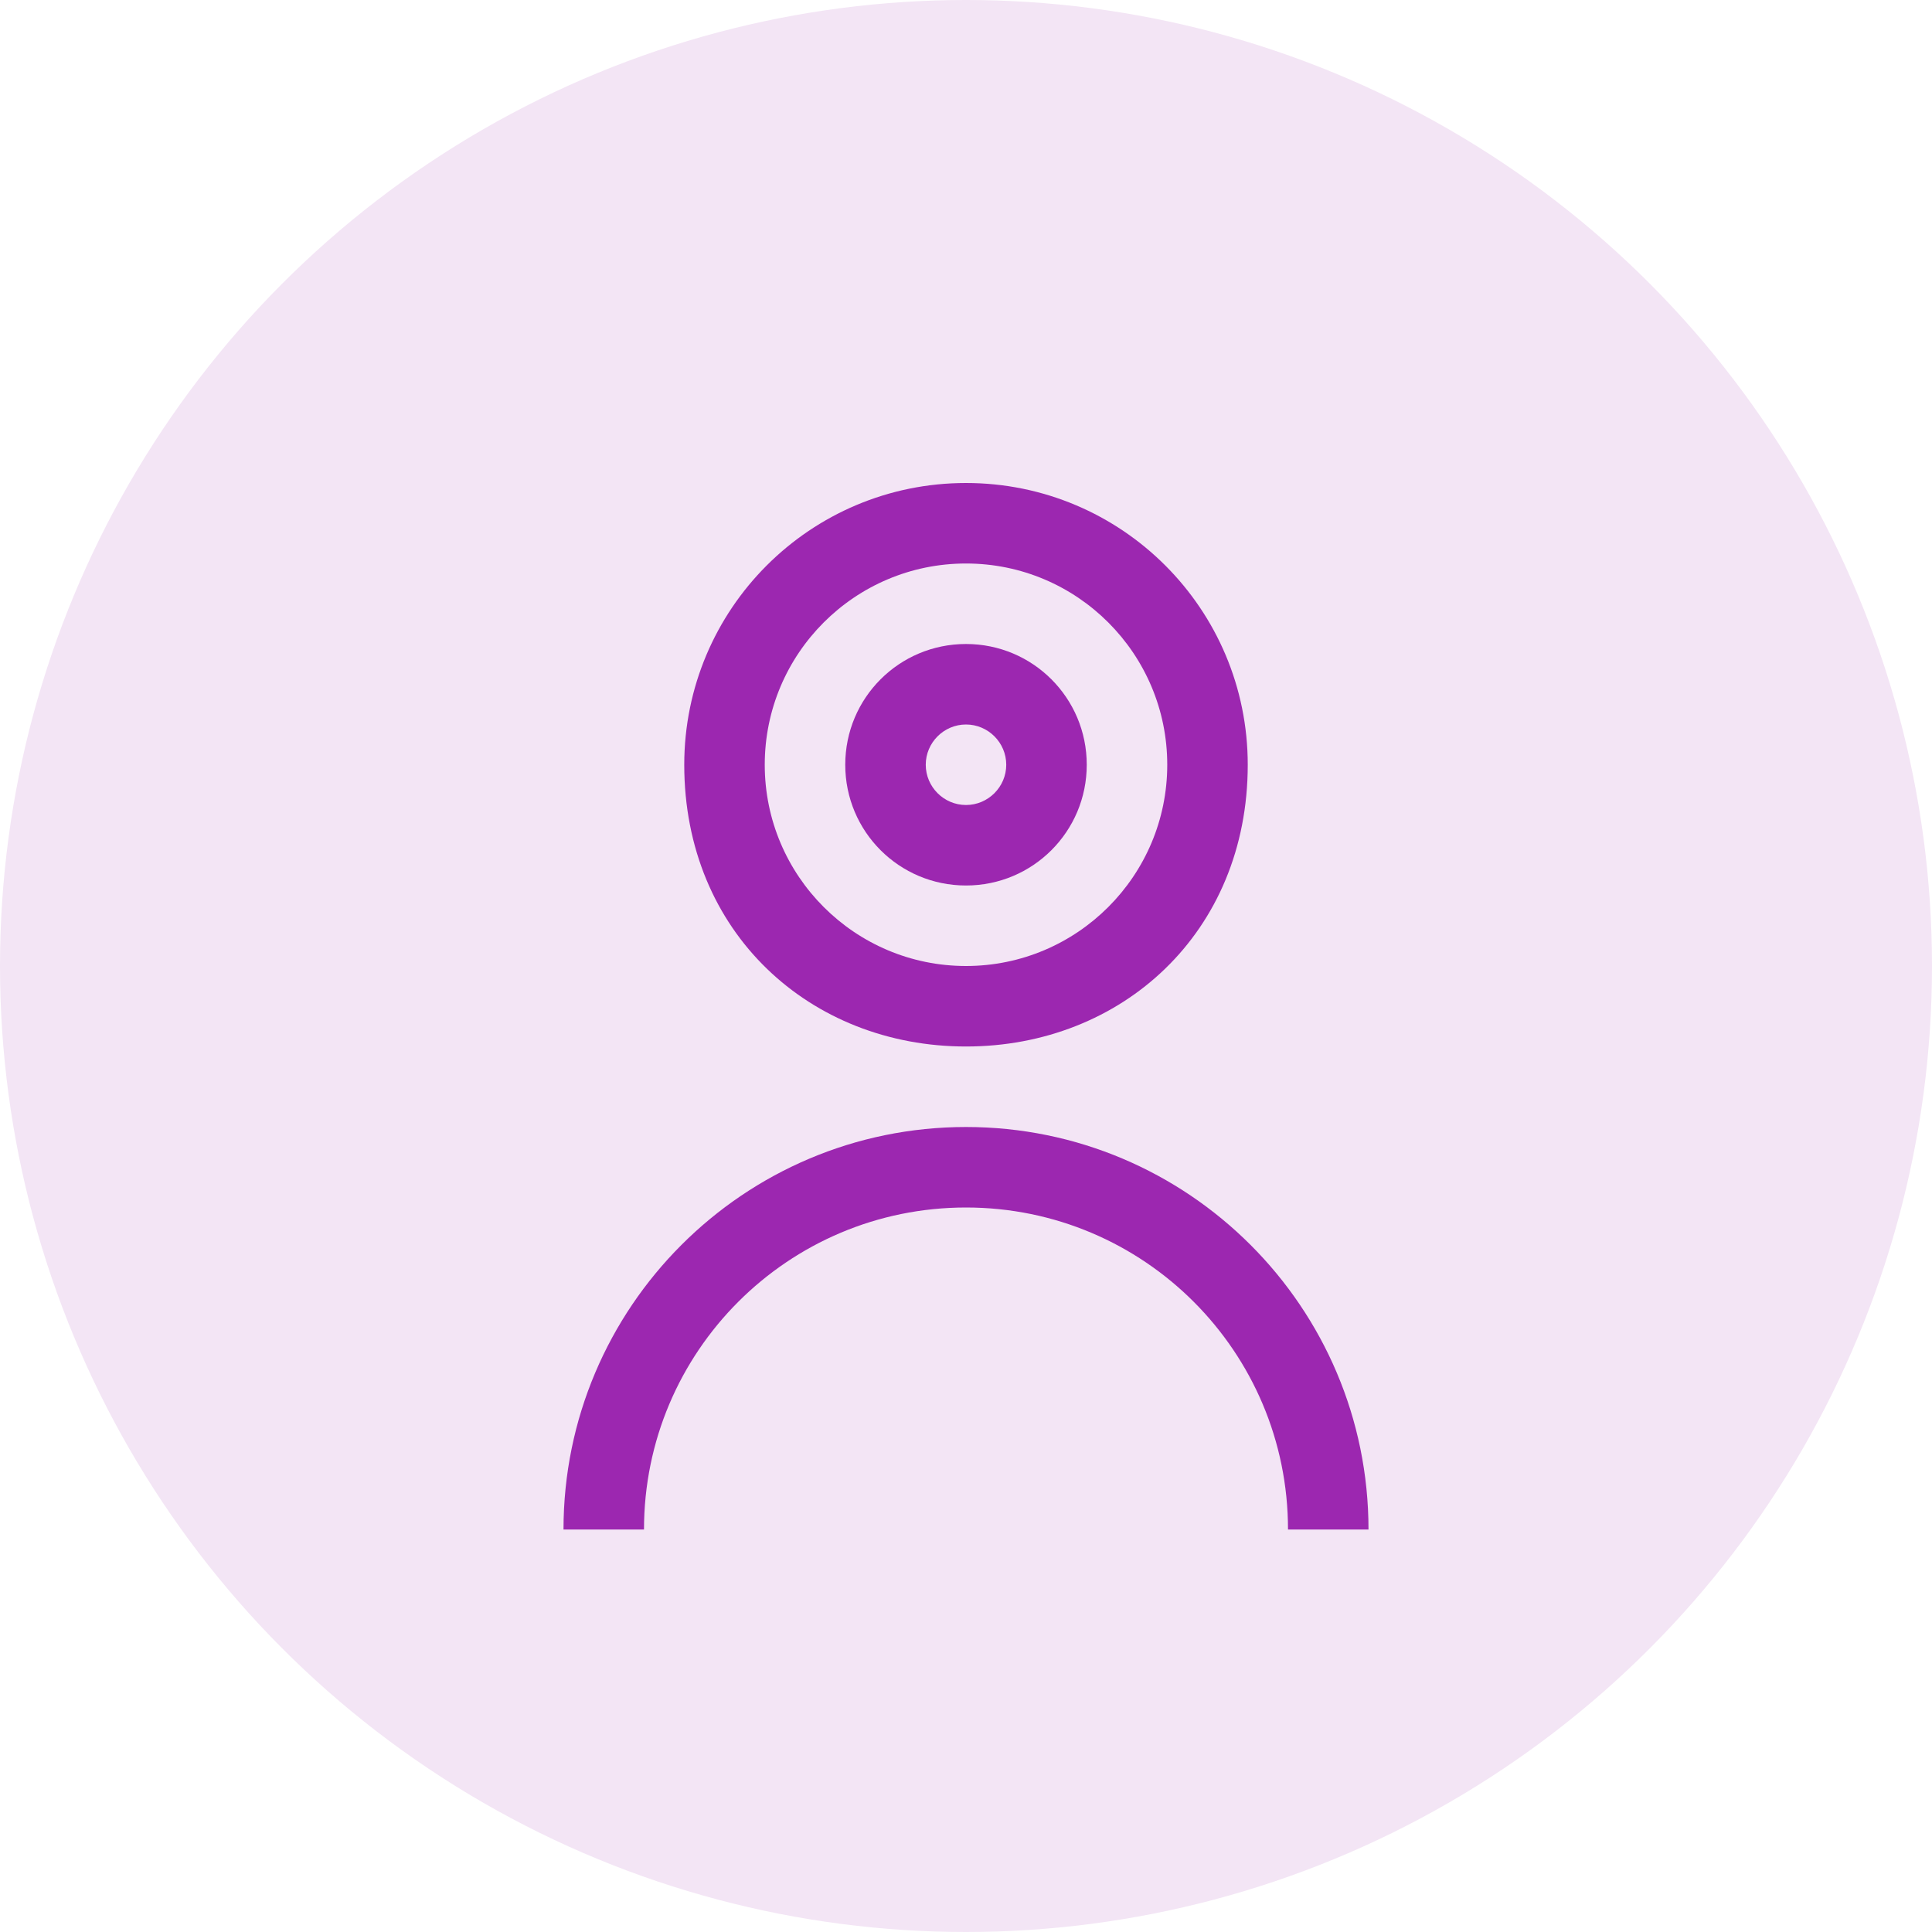
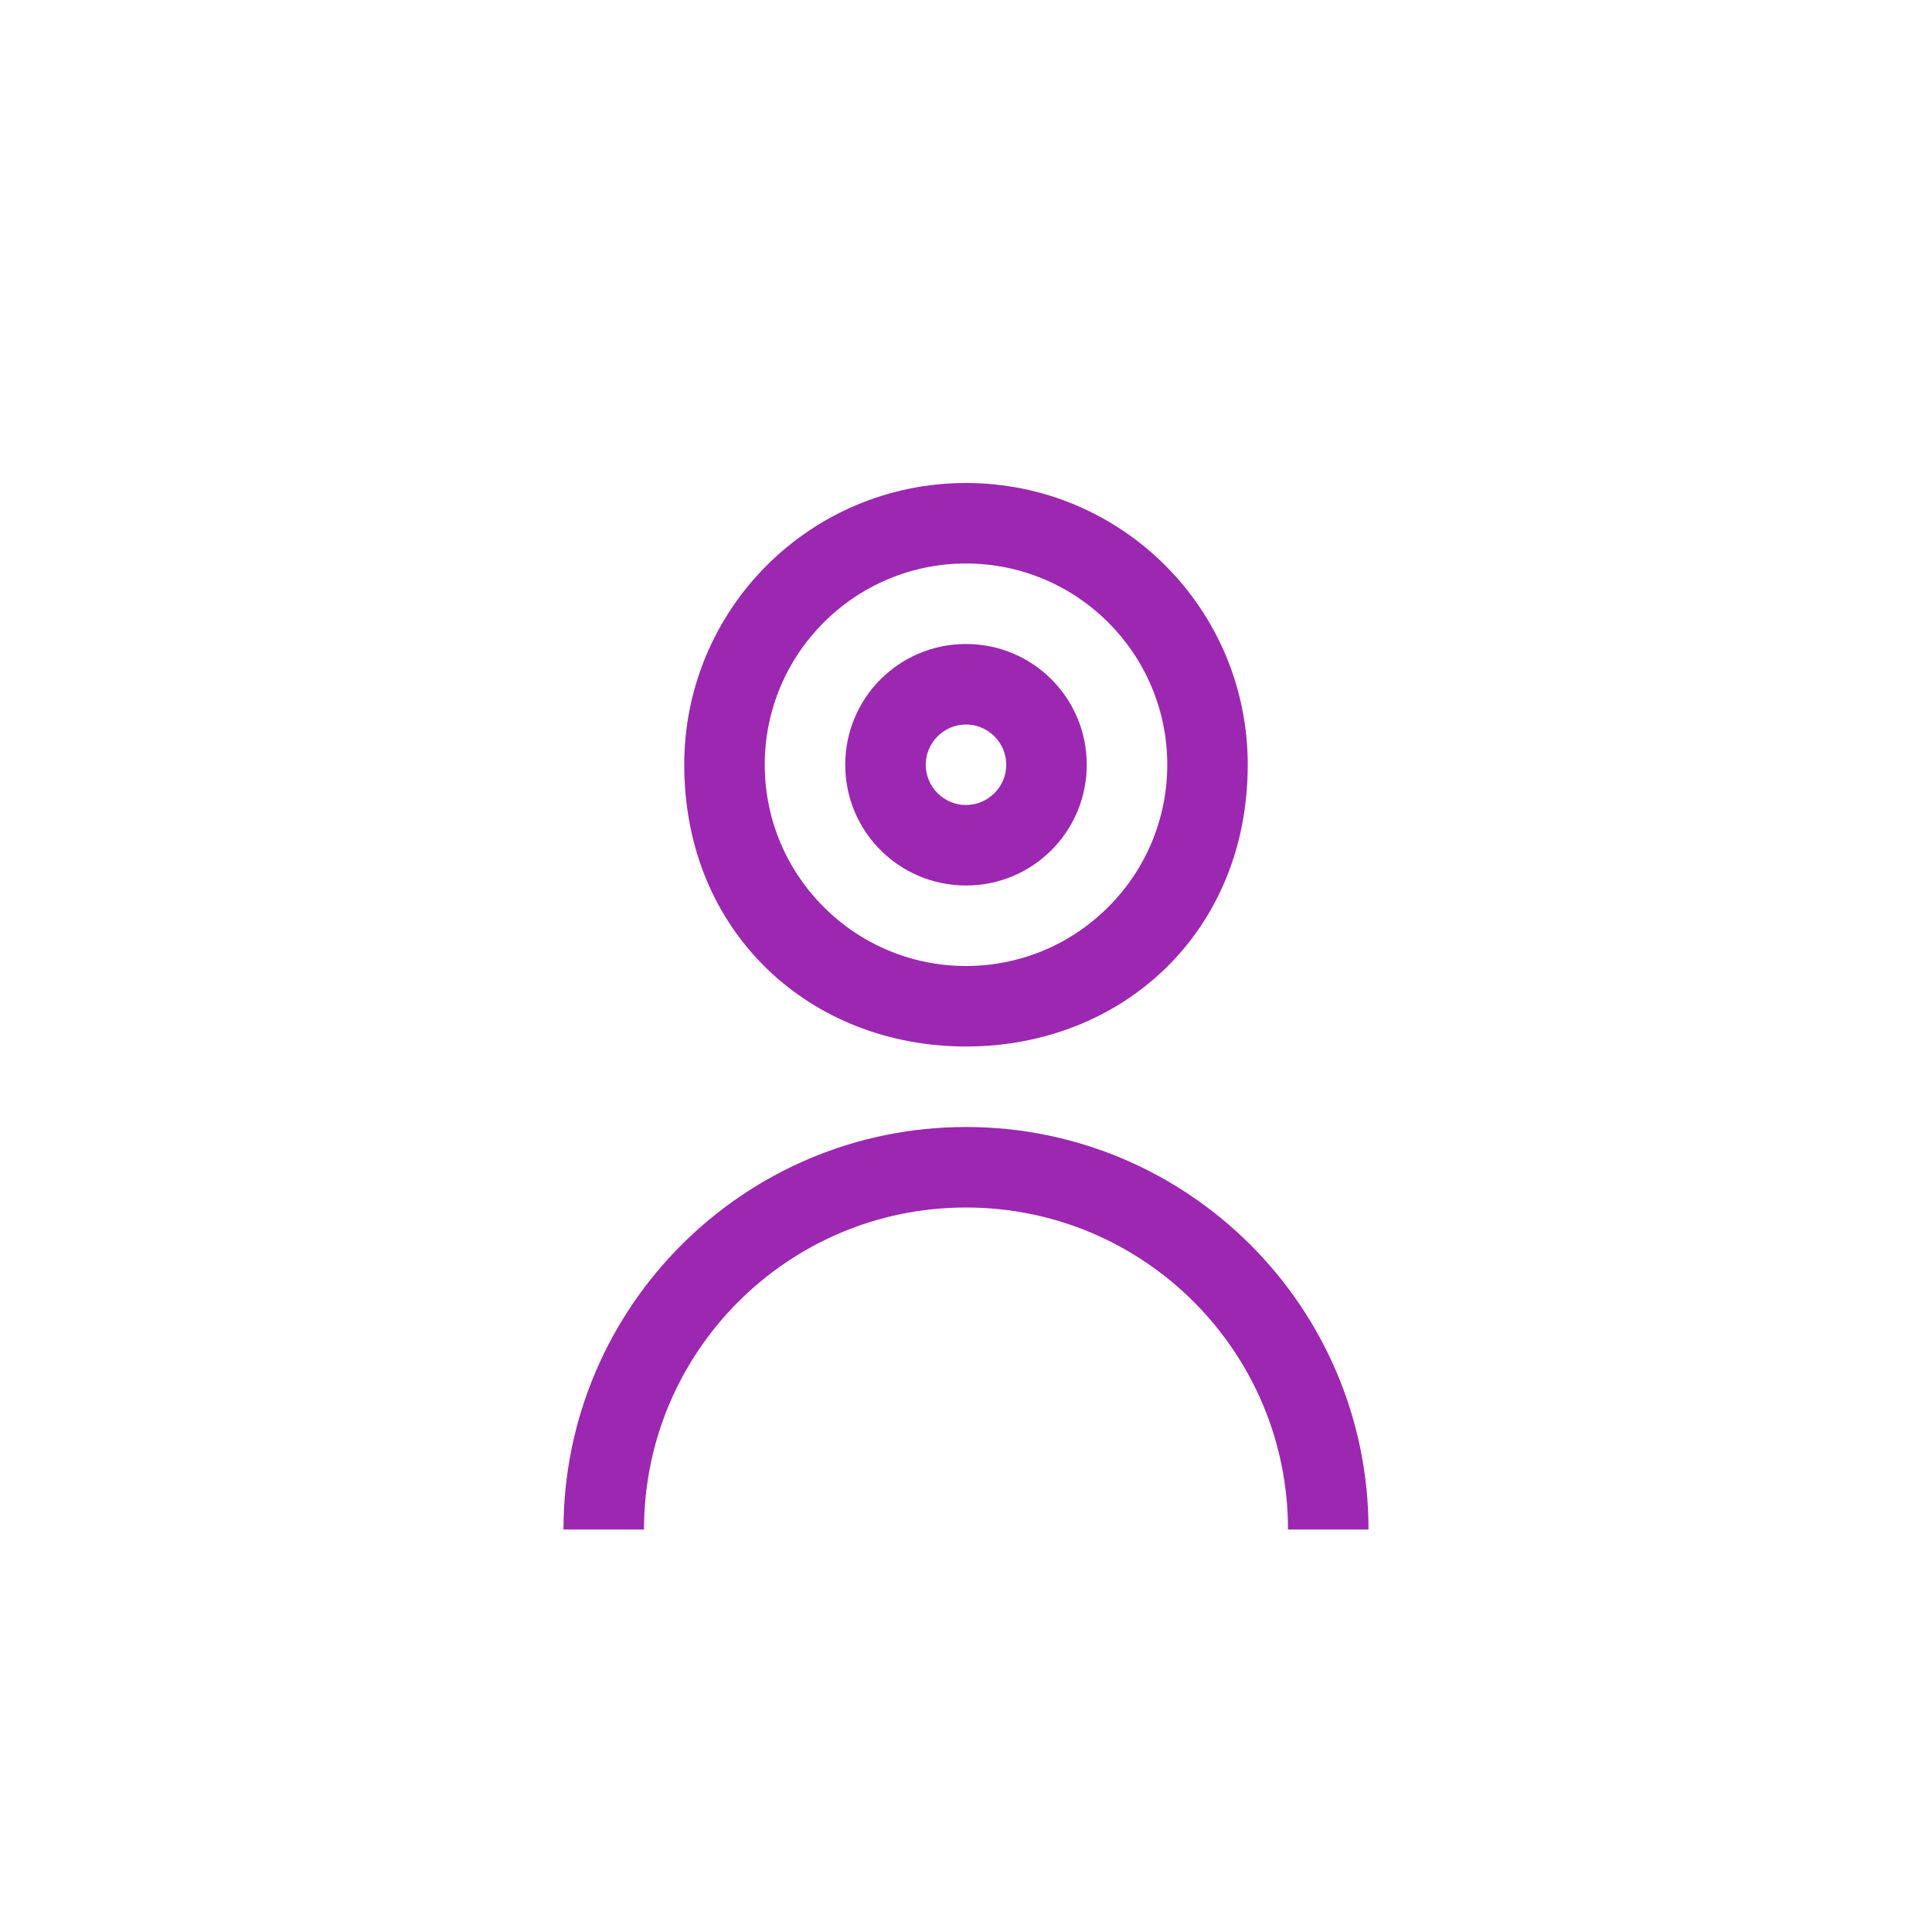
<svg xmlns="http://www.w3.org/2000/svg" width="48" height="48" viewBox="0 0 48 48" fill="none">
-   <circle cx="24" cy="24" r="24" fill="#F3E5F5" />
  <path d="M24 12C20.13 12 17 15.13 17 19C17 23.17 20.13 26 24 26C27.87 26 31 23.17 31 19C31 15.13 27.87 12 24 12ZM24 24C21.24 24 19 21.76 19 19C19 16.24 21.24 14 24 14C26.76 14 29 16.24 29 19C29 21.76 26.76 24 24 24Z" fill="#9C27B0" />
  <path d="M24 28C18.48 28 14 32.48 14 38H16C16 33.58 19.58 30 24 30C28.42 30 32 33.58 32 38H34C34 32.48 29.52 28 24 28Z" fill="#9C27B0" />
  <path d="M24 16C22.34 16 21 17.34 21 19C21 20.66 22.34 22 24 22C25.66 22 27 20.66 27 19C27 17.34 25.66 16 24 16ZM24 20C23.45 20 23 19.55 23 19C23 18.45 23.45 18 24 18C24.55 18 25 18.45 25 19C25 19.55 24.55 20 24 20Z" fill="#9C27B0" />
</svg>